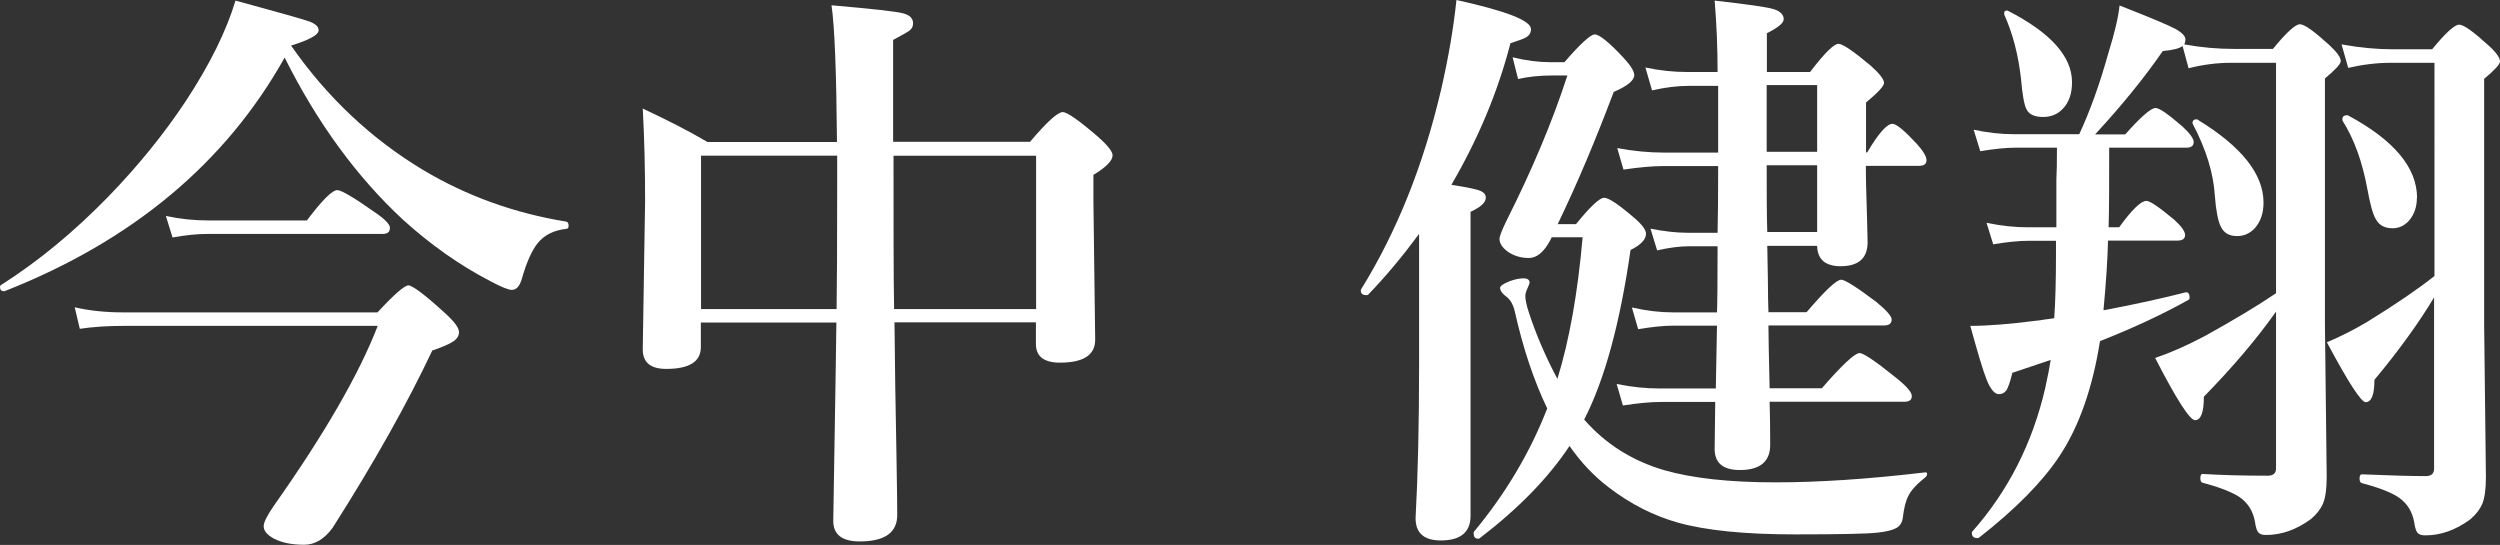
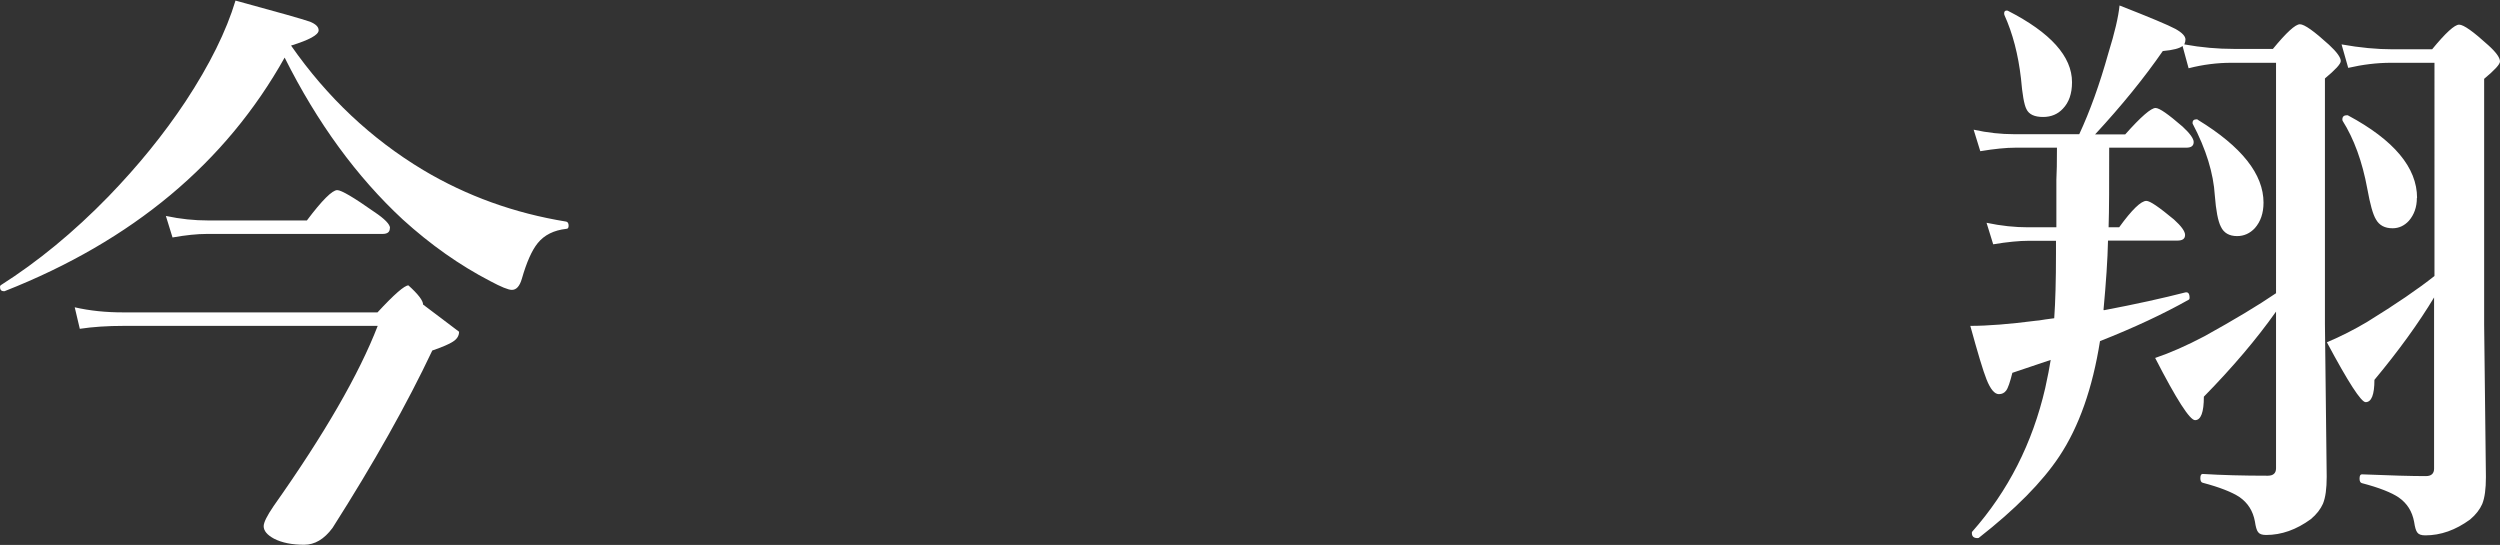
<svg xmlns="http://www.w3.org/2000/svg" id="_レイヤー_2" viewBox="0 0 127.81 27.86">
  <rect x="0" y="0" width="127.81" height="27.86" fill="#333333" stroke="none" />
  <defs>
    <style>.cls-1{fill:#fff;stroke-width:0px;}</style>
  </defs>
  <g id="_レイヤー_3">
-     <path class="cls-1" d="m14.56,2.93C11.54,8.33,6.77,12.31.25,14.88c0,0-.02.01-.04.01-.14,0-.21-.07-.21-.22,0-.04.01-.07.04-.09,1.89-1.2,3.73-2.71,5.51-4.54,1.5-1.55,2.82-3.17,3.94-4.86C10.72,3.31,11.57,1.59,12.04.03c2.17.59,3.44.95,3.81,1.08.29.12.44.26.44.44,0,.23-.47.49-1.41.78,1.84,2.64,4.09,4.76,6.75,6.36,2.23,1.33,4.67,2.21,7.32,2.64.08.02.12.09.12.21,0,.11-.04.16-.12.16-.63.07-1.12.31-1.46.73-.3.37-.57.98-.81,1.82-.11.38-.28.57-.51.57-.18,0-.55-.15-1.11-.45-1.56-.81-3.05-1.86-4.47-3.15-2.35-2.18-4.37-4.94-6.04-8.28Zm8.91,14.03c0,.21-.11.38-.32.51-.18.12-.53.27-1.05.45-1.28,2.71-2.98,5.74-5.1,9.07-.43.58-.91.86-1.45.86-.62,0-1.13-.1-1.54-.31-.35-.19-.53-.4-.53-.64,0-.19.17-.53.51-1.03,2.6-3.68,4.37-6.75,5.32-9.21H6.34c-.85,0-1.6.05-2.26.15l-.26-1.1c.78.18,1.6.26,2.46.26h13.02c.85-.92,1.38-1.38,1.58-1.38s.82.46,1.83,1.38c.5.45.75.78.75.98Zm-3.54-5.29c0,.2-.13.29-.38.29h-8.99c-.48,0-1.06.06-1.74.18l-.34-1.1c.75.16,1.46.23,2.14.23h5.07c.78-1.04,1.3-1.55,1.55-1.55.21,0,.84.37,1.89,1.11.54.36.81.64.81.83Z" />
-     <path class="cls-1" d="m45.73,16.49c.02,2.05.05,4.3.1,6.75.03,1.63.04,2.66.04,3.09,0,.9-.64,1.35-1.92,1.35-.9,0-1.35-.35-1.35-1.05,0-.25.02-1.49.06-3.71.04-2.23.07-4.37.1-6.43h-6.93v1.26c0,.74-.59,1.11-1.77,1.11-.8,0-1.2-.33-1.2-1l.12-7.59c0-1.7-.04-3.27-.12-4.72,1.29.6,2.39,1.17,3.31,1.71h6.62c-.03-3.58-.12-5.91-.28-6.99,2.05.18,3.27.31,3.66.41.34.09.51.26.51.51,0,.16-.06.28-.19.38-.11.08-.39.23-.83.47v5.21h7c.86-1.02,1.42-1.52,1.67-1.52.22,0,.83.42,1.8,1.26.5.44.75.76.75.95,0,.27-.33.61-.98,1v1.38l.09,7.05c0,.78-.6,1.17-1.8,1.17-.82,0-1.23-.32-1.23-.95v-1.11h-7.24Zm-2.96-.69c.02-1.24.03-3.33.03-6.27v-1.57h-6.96v7.84h6.93Zm2.93,0h7.27v-7.84h-7.29c0,3.56,0,6.18.03,7.84Z" />
-     <path class="cls-1" d="m72.54,11.97c-.85,1.15-1.71,2.18-2.59,3.09-.02.02-.05.03-.09.03-.2,0-.29-.08-.29-.25,0-.02,0-.03.01-.04,1.84-2.97,3.2-6.38,4.1-10.24.37-1.61.63-3.13.78-4.56,2.54.56,3.81,1.05,3.81,1.49,0,.18-.08.31-.23.41-.14.08-.41.18-.82.31-.64,2.48-1.65,4.89-3.02,7.24.79.12,1.29.22,1.51.32.17.08.25.19.25.34,0,.24-.26.48-.78.72v15.54c0,.84-.51,1.26-1.52,1.26-.86,0-1.29-.38-1.29-1.14.12-2.19.18-4.82.18-7.9v-6.62Zm7.09-.51h.94c.73-.9,1.21-1.35,1.44-1.35s.74.34,1.54,1.03c.4.34.6.61.6.81,0,.29-.26.57-.79.83-.54,3.76-1.33,6.65-2.37,8.67,1.09,1.25,2.46,2.11,4.1,2.59,1.43.41,3.32.62,5.68.62,2.23,0,4.78-.17,7.65-.51.07,0,.1.01.1.07,0,.08-.03.14-.1.19-.44.35-.73.67-.86.95-.13.24-.22.61-.28,1.1-.03.25-.14.43-.34.54-.18.1-.49.18-.95.23-.52.06-1.92.09-4.22.09-2.56,0-4.55-.2-5.98-.6-1.25-.35-2.43-.95-3.54-1.8-.74-.56-1.41-1.26-2.01-2.12-1.07,1.62-2.61,3.2-4.61,4.73-.02,0-.04.01-.06.01-.16,0-.23-.09-.23-.28,0-.03,0-.05.01-.07,1.63-1.96,2.88-4.07,3.75-6.31-.68-1.41-1.24-3.08-1.67-5.01-.09-.35-.25-.6-.48-.75-.18-.15-.26-.28-.26-.4,0-.1.16-.21.48-.34.27-.1.51-.15.72-.15s.31.08.31.23c0,.02-.05.15-.16.4-.04.12-.06.2-.06.25,0,.21.06.5.18.86.36,1.11.85,2.25,1.46,3.4.61-1.97,1.04-4.38,1.29-7.24h-1.58l-.09.18c-.32.59-.68.88-1.08.88s-.78-.11-1.1-.34c-.26-.2-.4-.41-.4-.63,0-.14.12-.44.35-.92,1.33-2.64,2.37-5.12,3.12-7.44h-.81c-.61,0-1.18.06-1.71.18l-.28-1.11c.69.17,1.34.25,1.93.25h.72c.82-.95,1.34-1.42,1.55-1.42.23,0,.72.39,1.45,1.17.38.41.57.71.57.91,0,.27-.35.56-1.05.86-.93,2.47-1.88,4.72-2.86,6.75Zm13.27,1.11h-2.55c0,.23.02.79.03,1.66,0,.81.02,1.39.03,1.73h1.95c.94-1.1,1.53-1.66,1.77-1.66.19,0,.79.38,1.8,1.14.52.43.78.73.78.89,0,.21-.13.31-.4.31h-5.9c0,.42.02,1.49.06,3.21h2.67c1.04-1.2,1.69-1.8,1.93-1.8.2,0,.82.42,1.86,1.26.54.43.81.74.81.94s-.13.29-.4.29h-6.87c.02.66.03,1.4.03,2.2,0,.86-.52,1.29-1.55,1.29-.86,0-1.29-.36-1.29-1.08l.03-2.4h-2.8c-.5,0-1.14.06-1.92.18l-.32-1.1c.77.16,1.5.23,2.18.23h2.89c0-.1.02-1.17.06-3.21h-2.26c-.46,0-1.05.06-1.77.18l-.32-1.11c.74.17,1.44.25,2.09.25h2.26c.02-.46.03-1.59.03-3.38h-1.46c-.47,0-1.01.07-1.63.21l-.34-1.11c.7.14,1.33.21,1.89.21h1.54c.02-.75.03-1.89.03-3.41h-2.8c-.55,0-1.23.06-2.04.18l-.32-1.1c.85.16,1.64.23,2.36.23h2.8v-3.41h-1.52c-.58,0-1.2.08-1.86.23l-.34-1.17c.74.16,1.45.23,2.12.23h1.57c0-1.24-.05-2.46-.15-3.65,1.67.19,2.68.33,3.03.44.33.11.5.28.5.51,0,.2-.29.43-.86.72v1.98h2.21c.73-.96,1.22-1.44,1.45-1.44.21,0,.76.37,1.64,1.11.46.41.69.71.69.89,0,.16-.31.49-.92,1v2.55h.06c.58-.98,1.01-1.46,1.29-1.46.2,0,.62.35,1.26,1.04.32.36.48.63.48.82,0,.2-.13.29-.4.29h-2.7c0,.76.03,1.64.06,2.64.02.7.03,1.12.03,1.26,0,.82-.46,1.23-1.38,1.23-.77,0-1.17-.34-1.2-1.01Zm-2.58-8.22v3.41h2.58v-3.41h-2.58Zm2.58,7.51v-3.41h-2.58c0,1.38,0,2.51.03,3.41h2.55Z" />
+     <path class="cls-1" d="m14.56,2.93C11.54,8.33,6.77,12.31.25,14.88c0,0-.02.01-.04.01-.14,0-.21-.07-.21-.22,0-.04.01-.07.04-.09,1.89-1.2,3.73-2.71,5.51-4.54,1.5-1.55,2.82-3.17,3.94-4.86C10.72,3.31,11.57,1.59,12.04.03c2.17.59,3.44.95,3.81,1.08.29.12.44.26.44.44,0,.23-.47.49-1.41.78,1.84,2.64,4.09,4.76,6.75,6.36,2.23,1.33,4.67,2.21,7.32,2.64.08.02.12.09.12.21,0,.11-.04.16-.12.16-.63.07-1.12.31-1.46.73-.3.37-.57.98-.81,1.82-.11.38-.28.57-.51.57-.18,0-.55-.15-1.11-.45-1.56-.81-3.05-1.86-4.47-3.15-2.35-2.18-4.37-4.94-6.04-8.28Zm8.91,14.03c0,.21-.11.38-.32.51-.18.12-.53.27-1.05.45-1.28,2.71-2.98,5.74-5.1,9.07-.43.58-.91.86-1.45.86-.62,0-1.13-.1-1.54-.31-.35-.19-.53-.4-.53-.64,0-.19.17-.53.51-1.03,2.6-3.68,4.37-6.75,5.32-9.21H6.34c-.85,0-1.6.05-2.26.15l-.26-1.1c.78.18,1.6.26,2.46.26h13.02c.85-.92,1.38-1.38,1.58-1.38c.5.45.75.78.75.98Zm-3.54-5.29c0,.2-.13.29-.38.29h-8.99c-.48,0-1.06.06-1.74.18l-.34-1.1c.75.16,1.46.23,2.14.23h5.07c.78-1.04,1.3-1.55,1.55-1.55.21,0,.84.37,1.89,1.11.54.36.81.64.81.83Z" />
    <path class="cls-1" d="m107.56,15.86c1.64-.31,3.03-.62,4.16-.91.15-.03.22.06.22.28,0,.04-.01.07-.04.09-1.28.72-2.79,1.43-4.54,2.12-.38,2.4-1.07,4.37-2.08,5.89-.87,1.31-2.24,2.7-4.12,4.17-.02,0-.04.01-.06.01-.2,0-.29-.09-.29-.26,0-.02,0-.04.01-.06,1.85-2.09,3.09-4.54,3.74-7.35.13-.59.22-1.06.28-1.44l-1.01.34c-.4.14-.72.24-.95.32-.12.48-.22.78-.32.91-.09.12-.21.18-.37.18-.22,0-.43-.25-.63-.75-.18-.45-.45-1.36-.83-2.74.9,0,2.01-.09,3.33-.26.09,0,.26-.03.51-.07.19-.03.34-.05.45-.06.06-.84.09-1.94.09-3.3v-.66h-1.38c-.5,0-1.11.06-1.83.18l-.34-1.1c.75.16,1.46.23,2.11.23h1.46v-2.43c.02-.35.03-.9.03-1.64h-2.12c-.48,0-1.08.06-1.8.18l-.34-1.1c.72.16,1.41.23,2.05.23h3.35c.54-1.16,1.04-2.54,1.49-4.15.32-1.03.51-1.84.57-2.43,1.53.6,2.49,1,2.86,1.2.34.19.51.37.51.54,0,.08-.02.16-.06.25.88.16,1.72.23,2.52.23h2.01c.69-.84,1.15-1.26,1.38-1.26s.72.35,1.49,1.05c.4.37.6.65.6.83,0,.15-.27.44-.81.89v12.57l.09,7.79c0,.61-.06,1.06-.19,1.38-.12.27-.32.54-.62.79-.74.54-1.5.81-2.29.81-.21,0-.34-.05-.41-.15-.07-.09-.12-.27-.16-.54-.1-.54-.36-.95-.79-1.25-.38-.25-1.01-.5-1.88-.73-.08-.02-.12-.1-.12-.23,0-.15.04-.22.12-.22.96.06,2.07.09,3.33.09.28,0,.42-.13.42-.38v-8.01c-.99,1.4-2.22,2.85-3.69,4.35,0,.8-.15,1.2-.45,1.2-.27,0-.95-1.06-2.04-3.18.77-.26,1.61-.63,2.52-1.11,1.5-.83,2.72-1.56,3.66-2.2V3.21h-2.29c-.71,0-1.44.09-2.18.28l-.31-1.14c-.14.12-.47.21-1.01.26-.94,1.36-2.09,2.78-3.46,4.26h1.54c.8-.9,1.32-1.35,1.55-1.35.2,0,.65.32,1.38.95.38.35.57.62.57.79,0,.2-.13.29-.38.29h-3.94c0,1.82,0,3.17-.03,4.07h.54c.65-.9,1.12-1.35,1.39-1.35.19,0,.65.32,1.41.95.38.34.57.61.57.79,0,.2-.13.29-.4.29h-3.54c-.02.96-.1,2.14-.23,3.54Zm-1.63-11.65c0,.58-.16,1.03-.47,1.35-.26.28-.6.42-1.01.42-.44,0-.72-.13-.85-.4-.12-.23-.21-.76-.28-1.57-.14-1.22-.42-2.3-.85-3.25,0-.02-.01-.04-.01-.07,0-.1.04-.15.13-.15.02,0,.04,0,.06.01,2.19,1.12,3.28,2.34,3.28,3.65Zm9.79,6.15c0,.54-.15.97-.44,1.3-.25.27-.56.41-.91.41-.4,0-.68-.16-.83-.48-.15-.29-.25-.83-.31-1.6-.07-1.13-.44-2.35-1.13-3.66,0-.02-.01-.03-.01-.04,0-.13.07-.19.21-.19.03,0,.05,0,.07.03,2.24,1.37,3.35,2.78,3.35,4.23Zm8.73,4.83c-.8,1.33-1.82,2.74-3.06,4.23,0,.76-.15,1.14-.45,1.14-.23,0-.89-1.02-1.98-3.06.71-.3,1.4-.65,2.07-1.05,1.46-.9,2.6-1.68,3.43-2.34V3.21h-2.23c-.71,0-1.44.09-2.18.26l-.34-1.2c.94.17,1.81.25,2.62.25h2.01c.69-.84,1.15-1.26,1.38-1.26s.72.35,1.49,1.05c.4.36.6.64.6.83,0,.15-.27.44-.81.89v12.57l.09,7.79c0,.61-.06,1.06-.19,1.38-.12.27-.32.54-.62.79-.74.54-1.5.81-2.29.81-.21,0-.34-.05-.41-.15-.07-.09-.12-.27-.16-.54-.1-.54-.36-.95-.79-1.25-.37-.25-1-.5-1.88-.73-.08-.02-.12-.1-.12-.23,0-.15.04-.22.12-.22,1.46.06,2.54.09,3.27.09.28,0,.42-.13.42-.38v-8.76Zm-.89-5.07c0,.47-.14.86-.41,1.17-.23.25-.51.38-.83.38-.4,0-.68-.15-.85-.45-.16-.26-.3-.78-.44-1.55-.26-1.42-.69-2.58-1.27-3.5,0-.02-.01-.04-.01-.06,0-.15.08-.22.25-.22,0,0,.02,0,.04.01,2.35,1.26,3.53,2.67,3.53,4.22Z" />
  </g>
</svg>